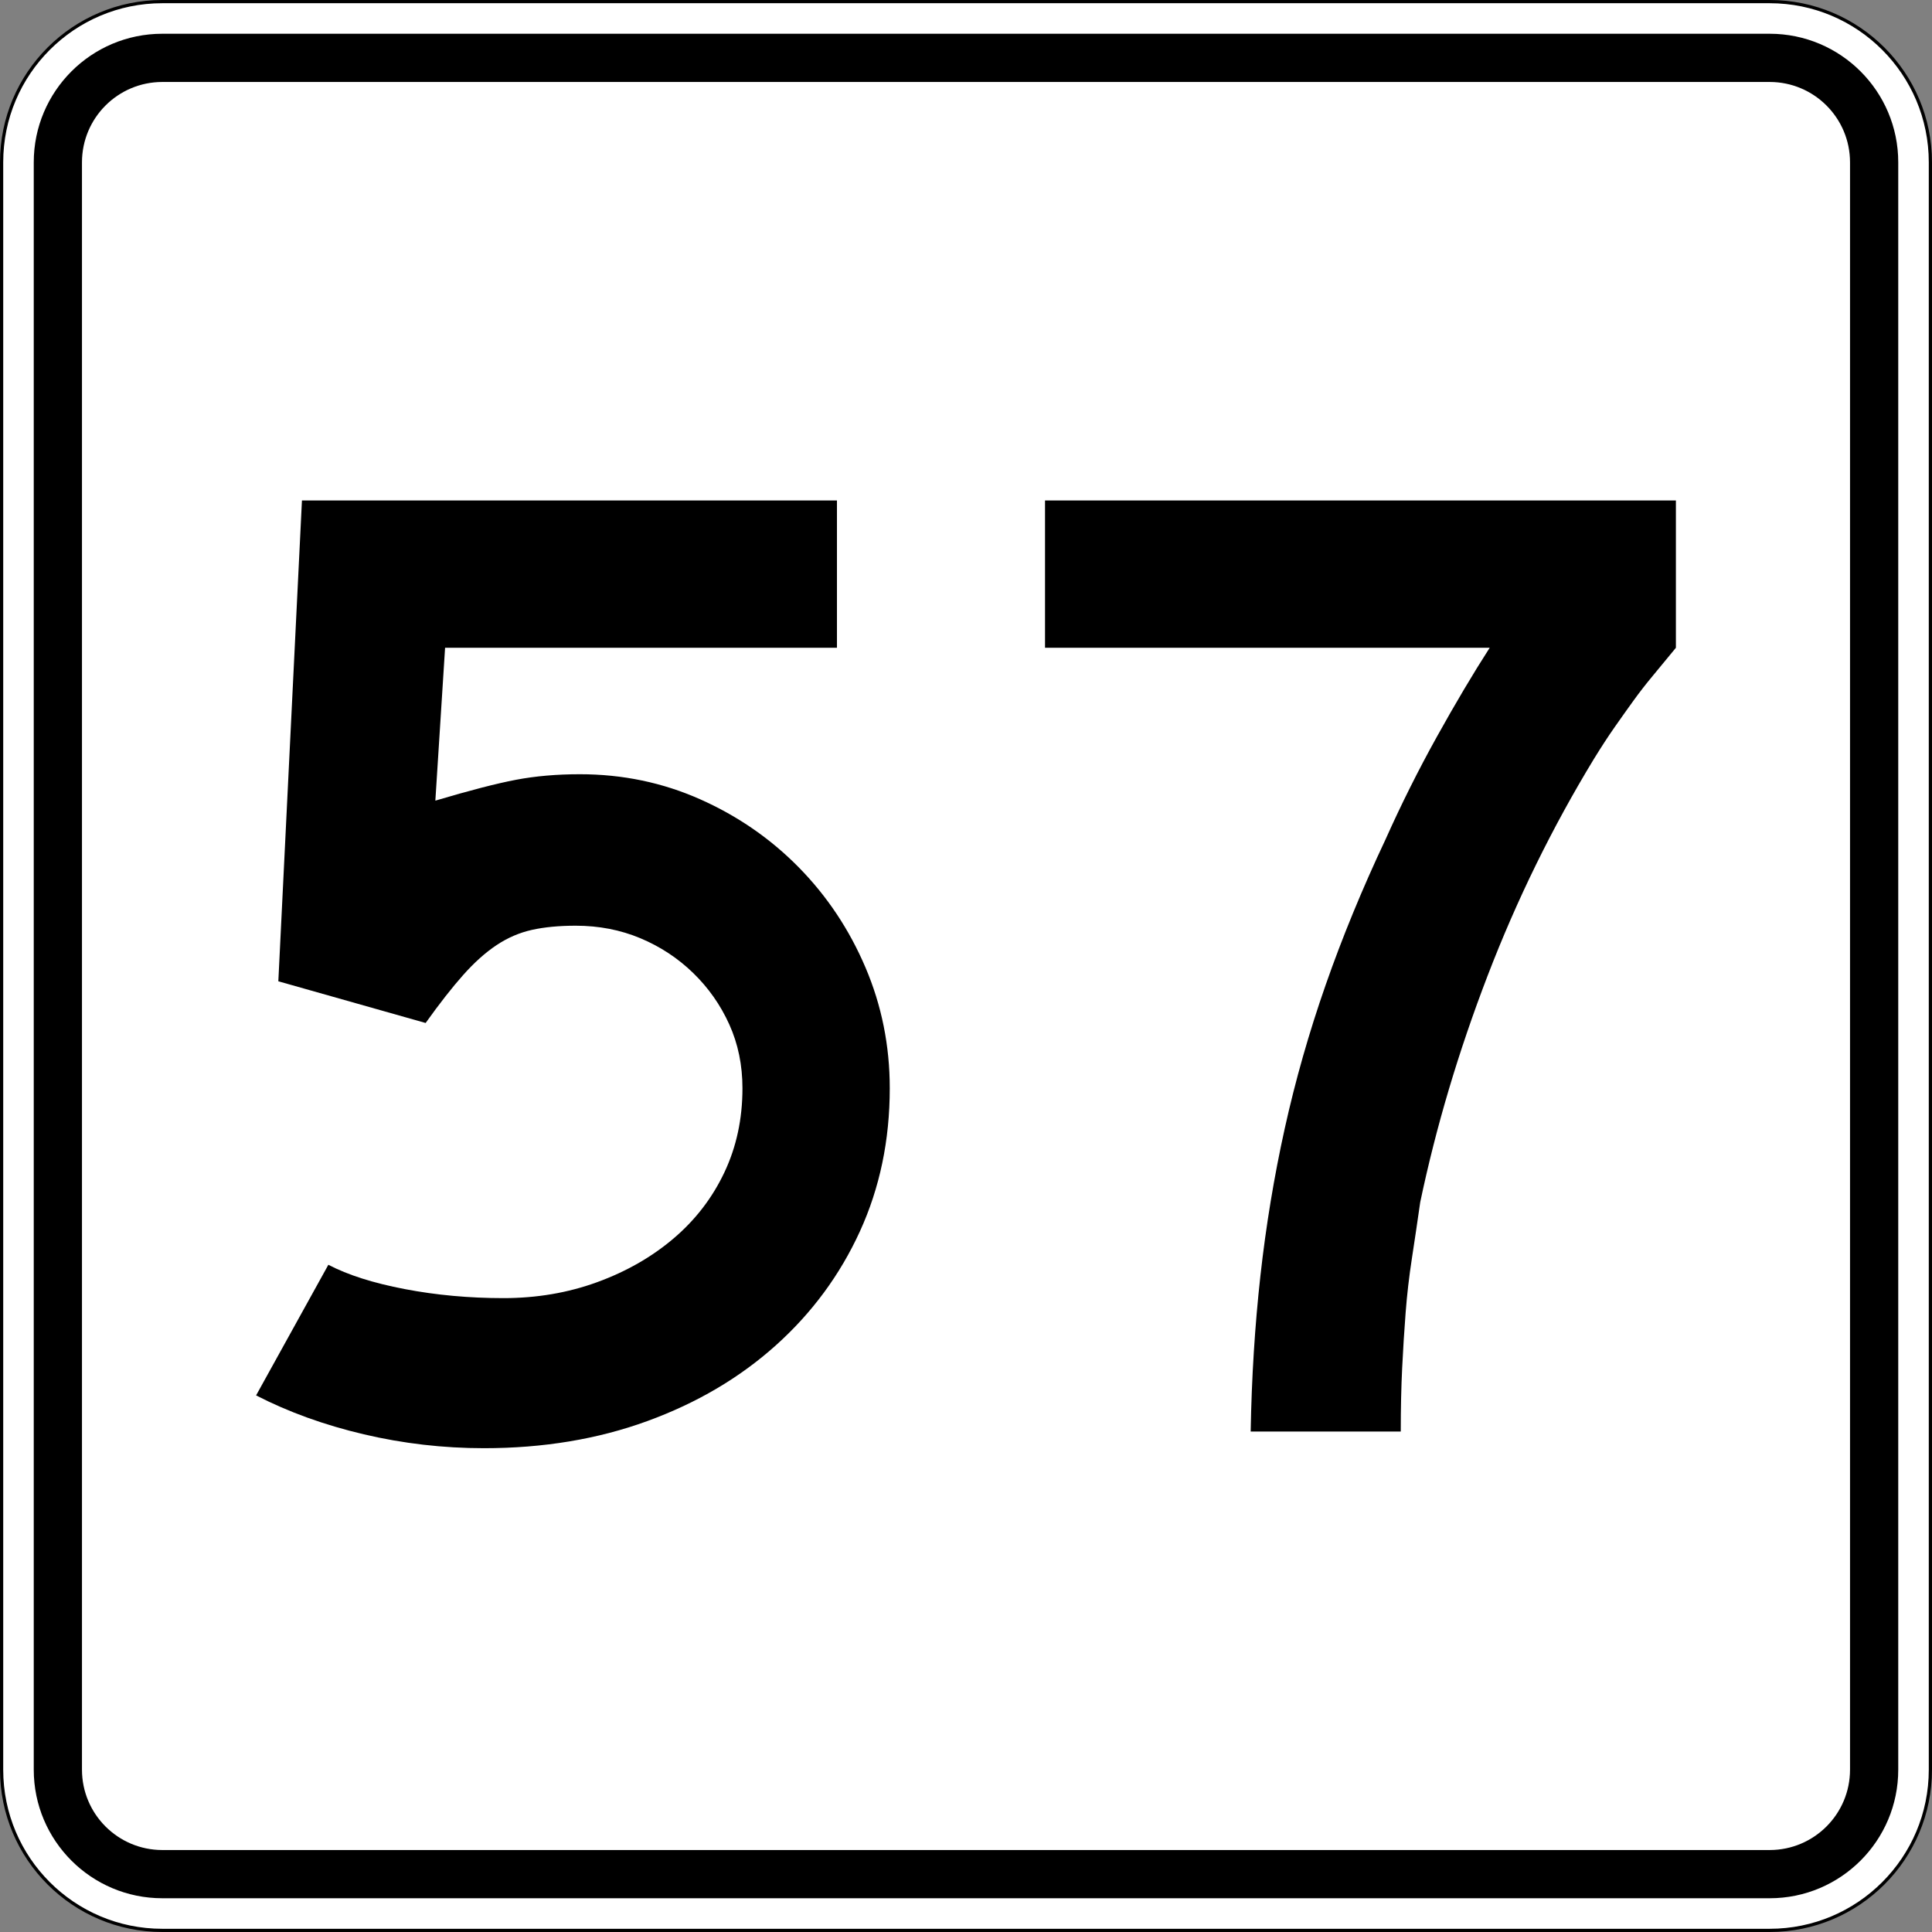
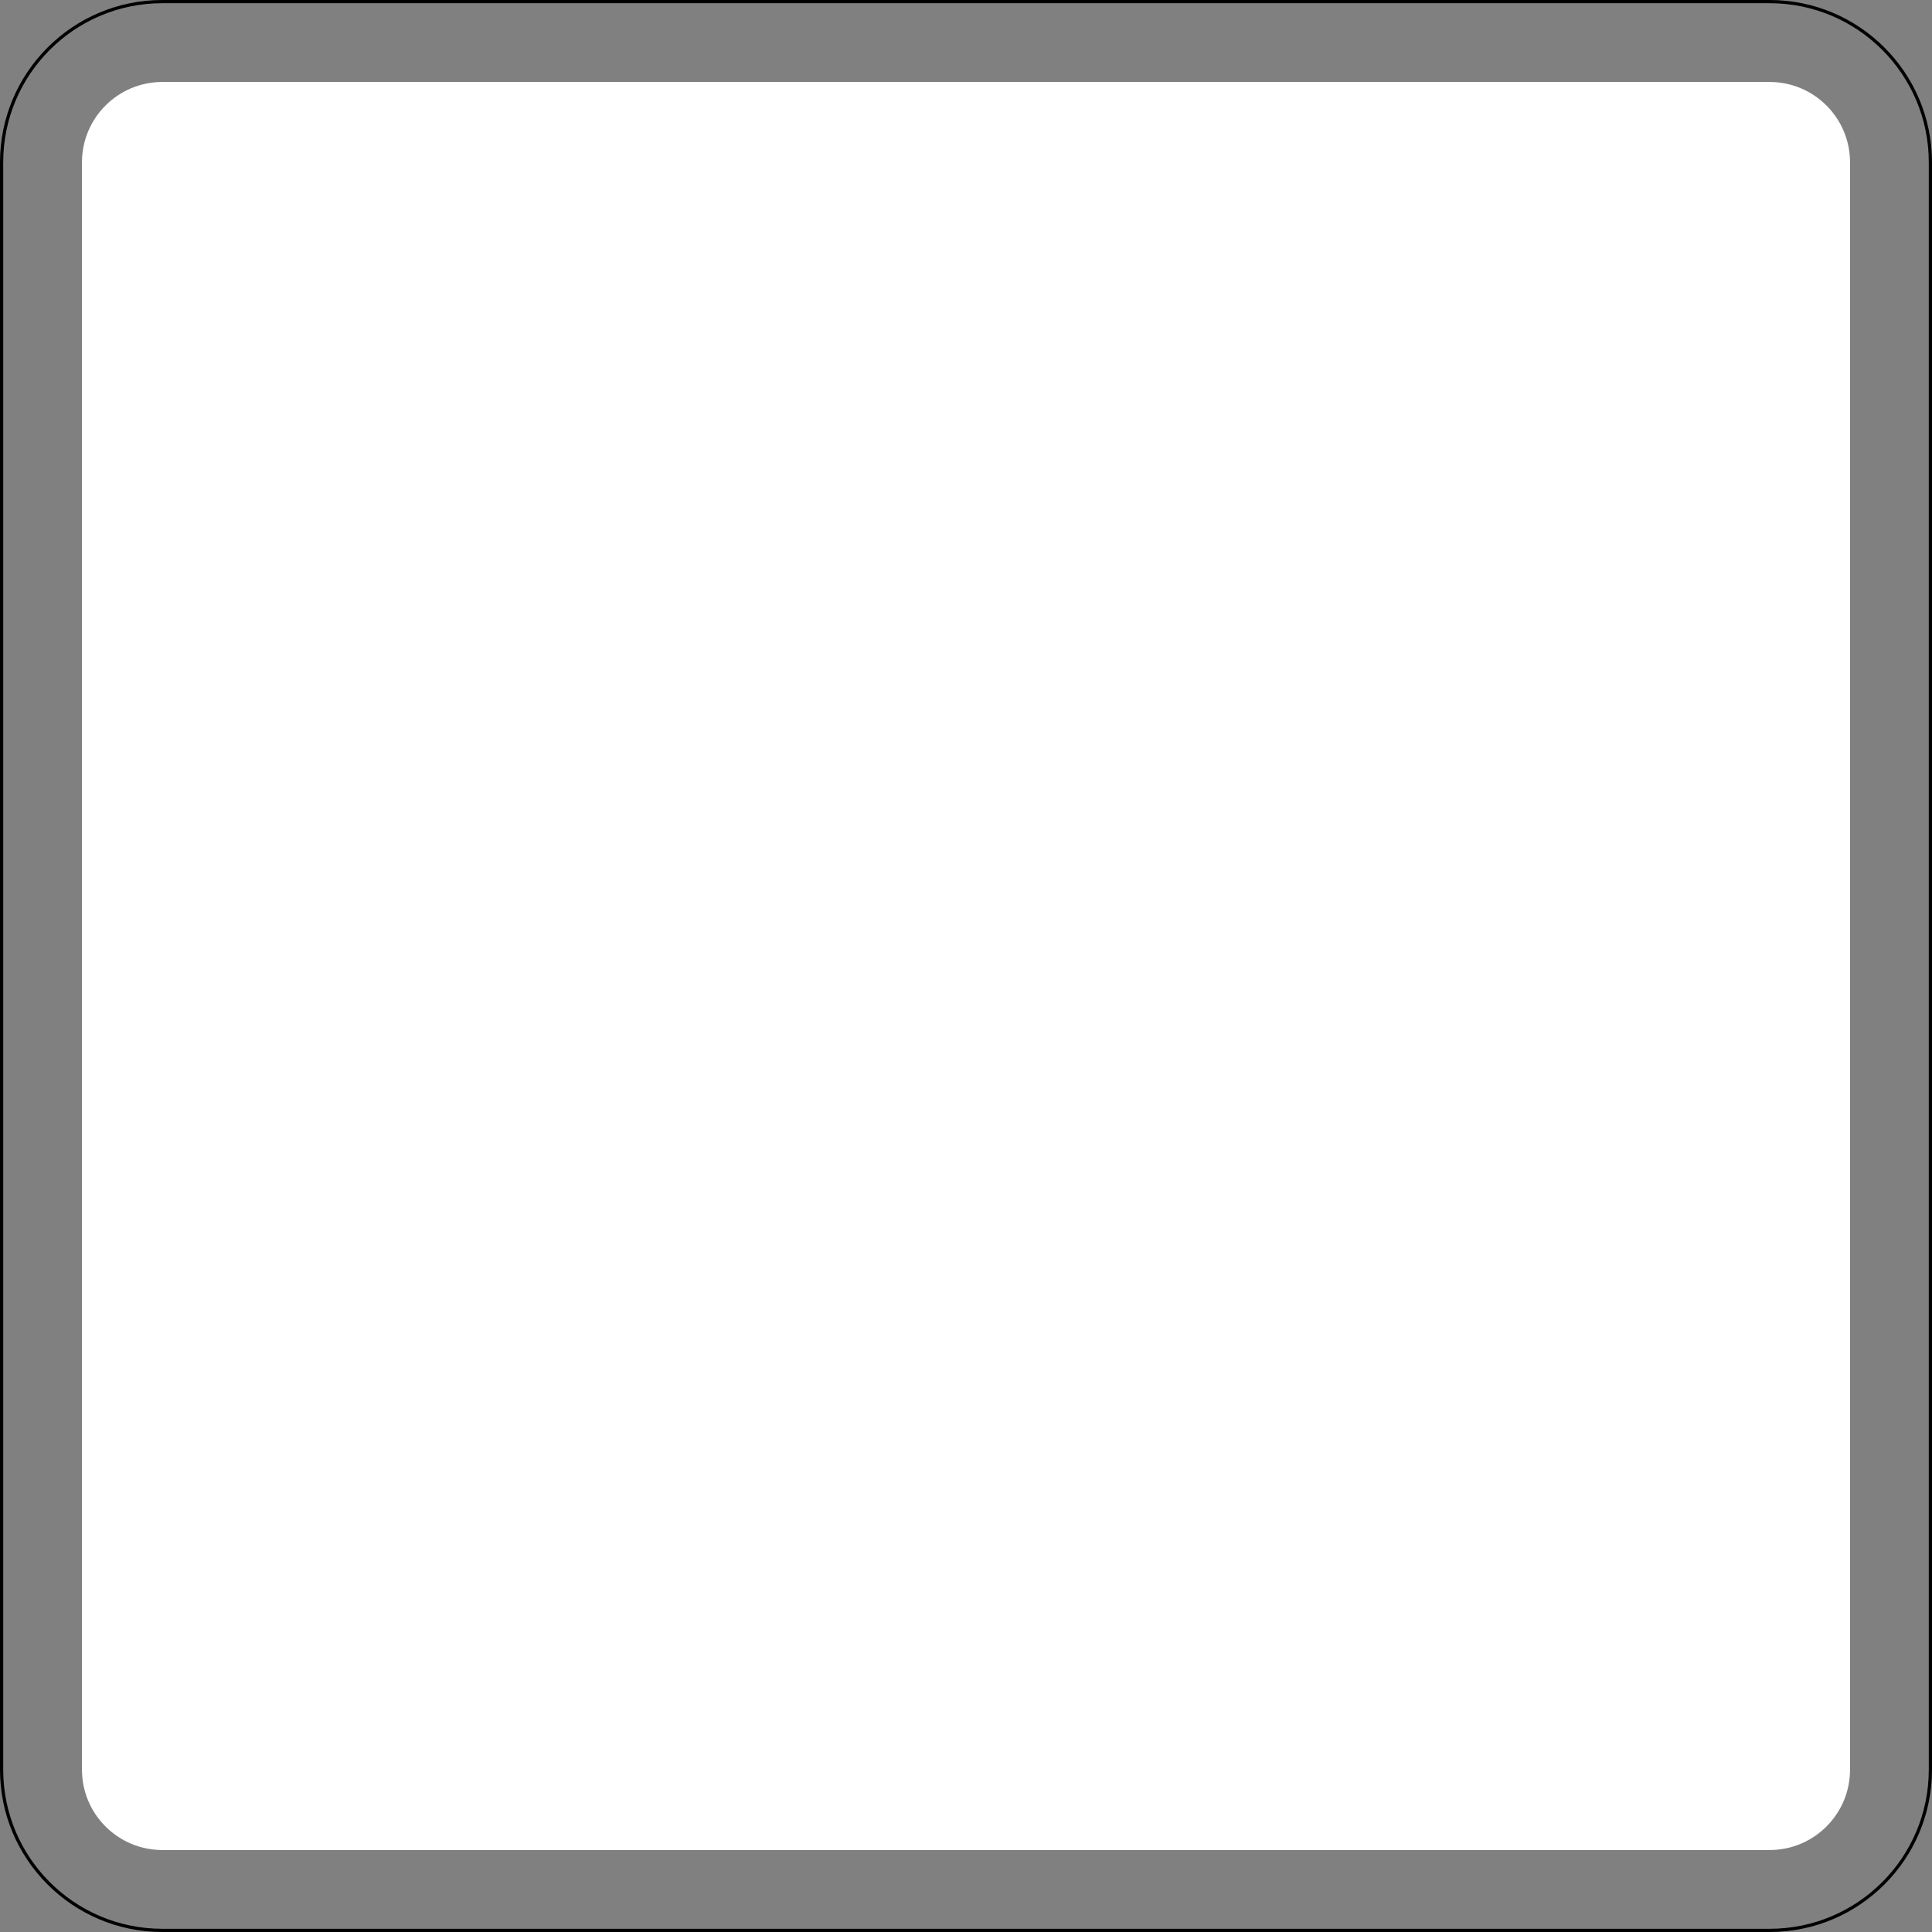
<svg xmlns="http://www.w3.org/2000/svg" version="1.1" id="Layer_1" width="601" height="601" viewBox="0 0 601 601" overflow="visible" enable-background="new 0 0 601 601" xml:space="preserve">
  <rect x="0" y="0" width="601" height="601" fill="#808080" stroke="none" />
  <g>
    <g>
      <g>
-         <path fill="#FFFFFF" d="M0.5,50.5c0-27.614,22.385-50,50-50h500c27.614,0,50,22.386,50,50v500     c0,27.615-22.386,50-50,50h-500c-27.615,0-50-22.385-50-50V50.5L0.5,50.5z" />
-         <path fill="#FFFFFF" d="M300.5,300.5" />
-       </g>
+         </g>
      <g>
        <path fill="none" stroke="#000000" stroke-linecap="round" stroke-linejoin="round" stroke-miterlimit="3.864" d="M0.5,50.5     c0-27.614,22.385-50,50-50h500c27.614,0,50,22.386,50,50v500c0,27.615-22.386,50-50,50h-500     c-27.615,0-50-22.385-50-50V50.5L0.5,50.5z" />
        <path fill="none" stroke="#000000" stroke-linecap="round" stroke-linejoin="round" stroke-miterlimit="3.864" d="     M300.5,300.5" />
      </g>
    </g>
    <g>
      <g>
-         <path d="M10.5,50.5c0-22.092,17.908-40,40-40h500c22.092,0,40,17.908,40,40v500     c0,22.092-17.908,40-40,40h-500c-22.092,0-40-17.908-40-40V50.5L10.5,50.5z" />
        <path d="M300.5,300.5" />
      </g>
    </g>
    <g>
      <g>
        <path fill="#FFFFFF" d="M25.5,50.5c0-13.807,11.192-25,25-25h500c13.807,0,25,11.193,25,25v500     c0,13.808-11.193,25-25,25h-500c-13.808,0-25-11.192-25-25V50.5L25.5,50.5z" />
        <path fill="#FFFFFF" d="M300.5,300.5" />
      </g>
    </g>
  </g>
  <g>
-     <path fill-rule="evenodd" clip-rule="evenodd" d="M276.783,338.541c0,16.138-3.098,30.979-9.293,44.523   c-6.196,13.545-14.914,25.361-26.153,35.447   c-11.239,10.086-24.567,17.939-39.985,23.559   C185.933,447.69,169.002,450.5,150.558,450.5c-12.68,0-25.144-1.441-37.392-4.322   c-12.248-2.883-23.415-6.917-33.501-12.104l22.479-40.634   c6.052,3.17,13.977,5.691,23.775,7.564c9.798,1.874,20.029,2.811,30.691,2.811   c10.375,0,20.101-1.657,29.179-4.972c9.078-3.313,17.003-7.853,23.775-13.616   c6.772-5.764,12.031-12.608,15.778-20.533c3.746-7.926,5.619-16.643,5.619-26.152   c0-7.205-1.369-13.834-4.106-19.885c-2.738-6.053-6.485-11.384-11.24-15.995   c-4.755-4.61-10.23-8.213-16.427-10.807c-6.196-2.594-12.896-3.891-20.101-3.891   c-5.188,0-9.727,0.433-13.617,1.297c-3.891,0.865-7.565,2.45-11.023,4.755   c-3.458,2.305-6.916,5.403-10.374,9.293c-3.458,3.891-7.349,8.862-11.672,14.914   l-45.821-12.969L93.93,155.688h166.427v45.821H138.454l-3.026,47.55   c10.663-3.17,19.02-5.332,25.072-6.484c6.052-1.152,12.68-1.729,19.885-1.729   c13.256,0,25.72,2.594,37.392,7.781S239.679,260.875,248.469,269.809   s15.706,19.308,20.749,31.124C274.261,312.748,276.783,325.284,276.783,338.541z" />
-     <path fill-rule="evenodd" clip-rule="evenodd" d="M521.335,201.509   c-2.594,3.17-4.971,6.052-7.132,8.646c-2.162,2.594-4.179,5.188-6.053,7.781   c-1.873,2.593-3.818,5.331-5.835,8.213c-2.018,2.882-4.179,6.196-6.485,9.942   c-12.968,21.326-23.99,43.804-33.068,67.435   c-9.078,23.632-16.066,47.119-20.965,70.462c-0.865,6.052-1.73,11.888-2.594,17.507   c-0.865,5.62-1.514,11.239-1.945,16.859c-0.434,5.619-0.793,11.383-1.081,17.291   c-0.288,5.907-0.433,12.464-0.433,19.668h-46.686   c0.288-16.715,1.297-32.853,3.025-48.415c1.729-15.562,4.251-30.836,7.564-45.821   c3.314-14.985,7.565-29.898,12.753-44.74s11.384-29.899,18.588-45.173   c4.899-10.951,10.23-21.614,15.994-31.988c5.764-10.375,11.239-19.597,16.427-27.666   h-138.328V155.688h196.253V201.509z" />
-   </g>
+     </g>
</svg>